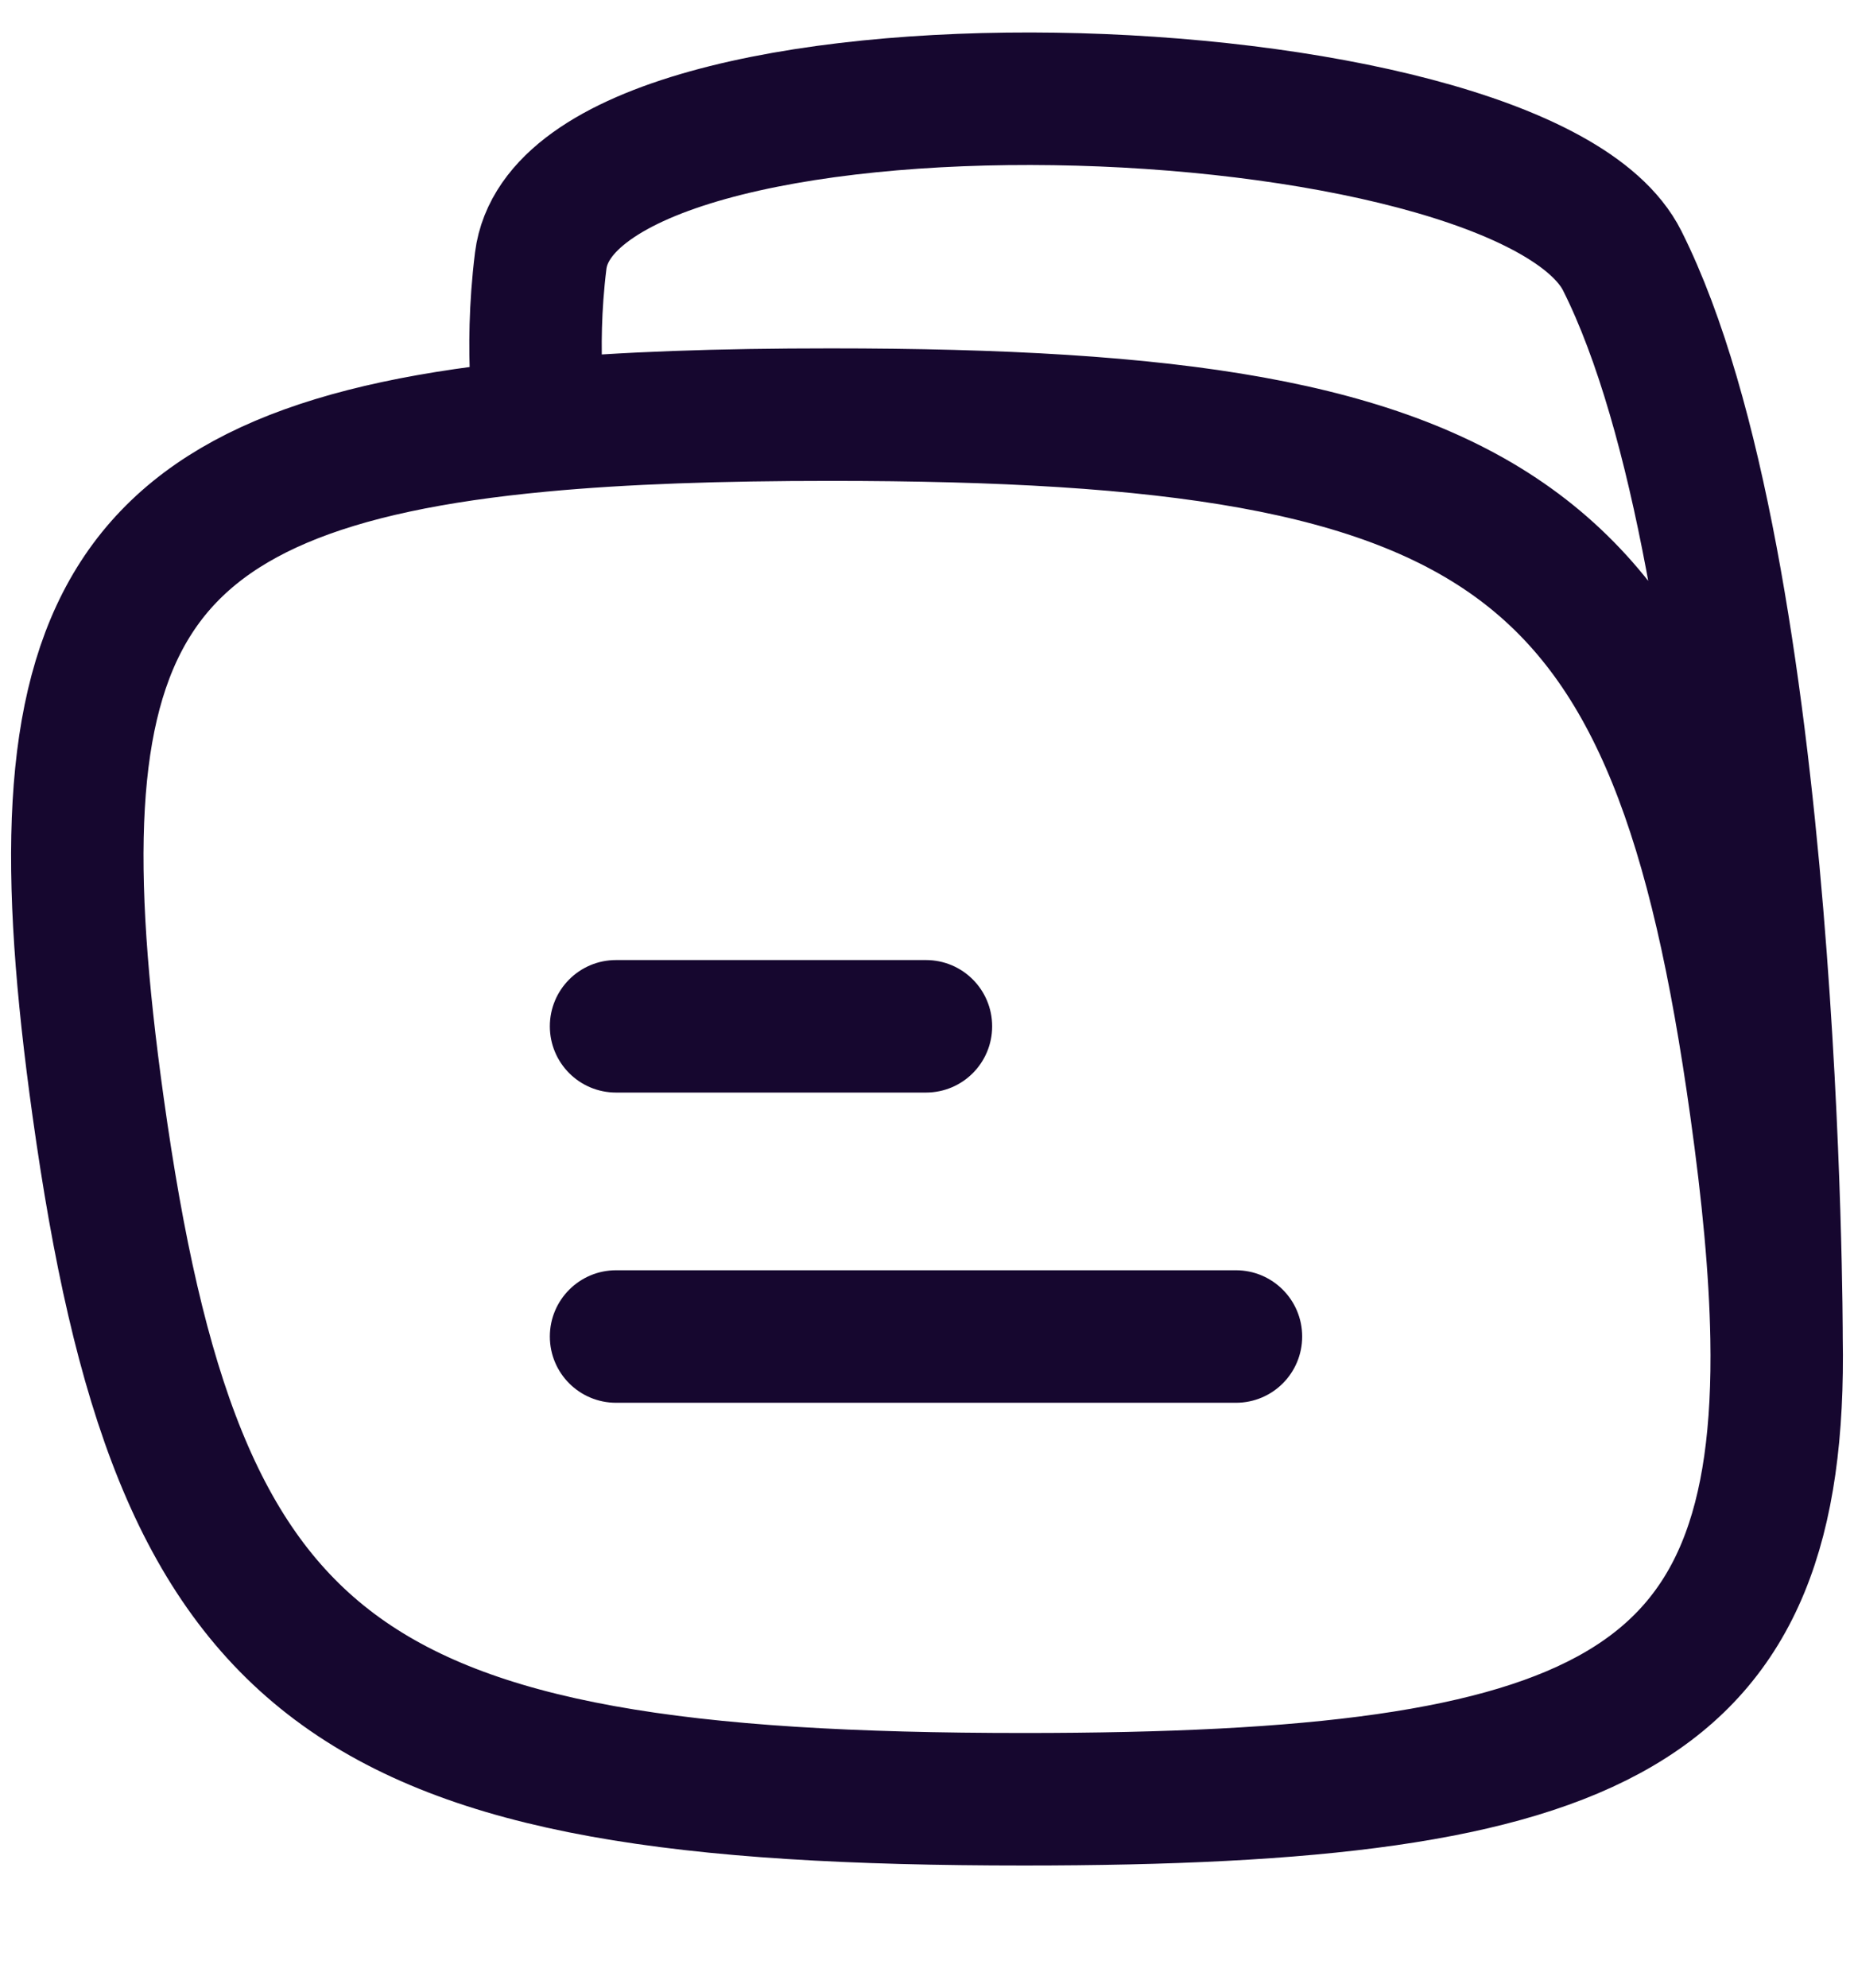
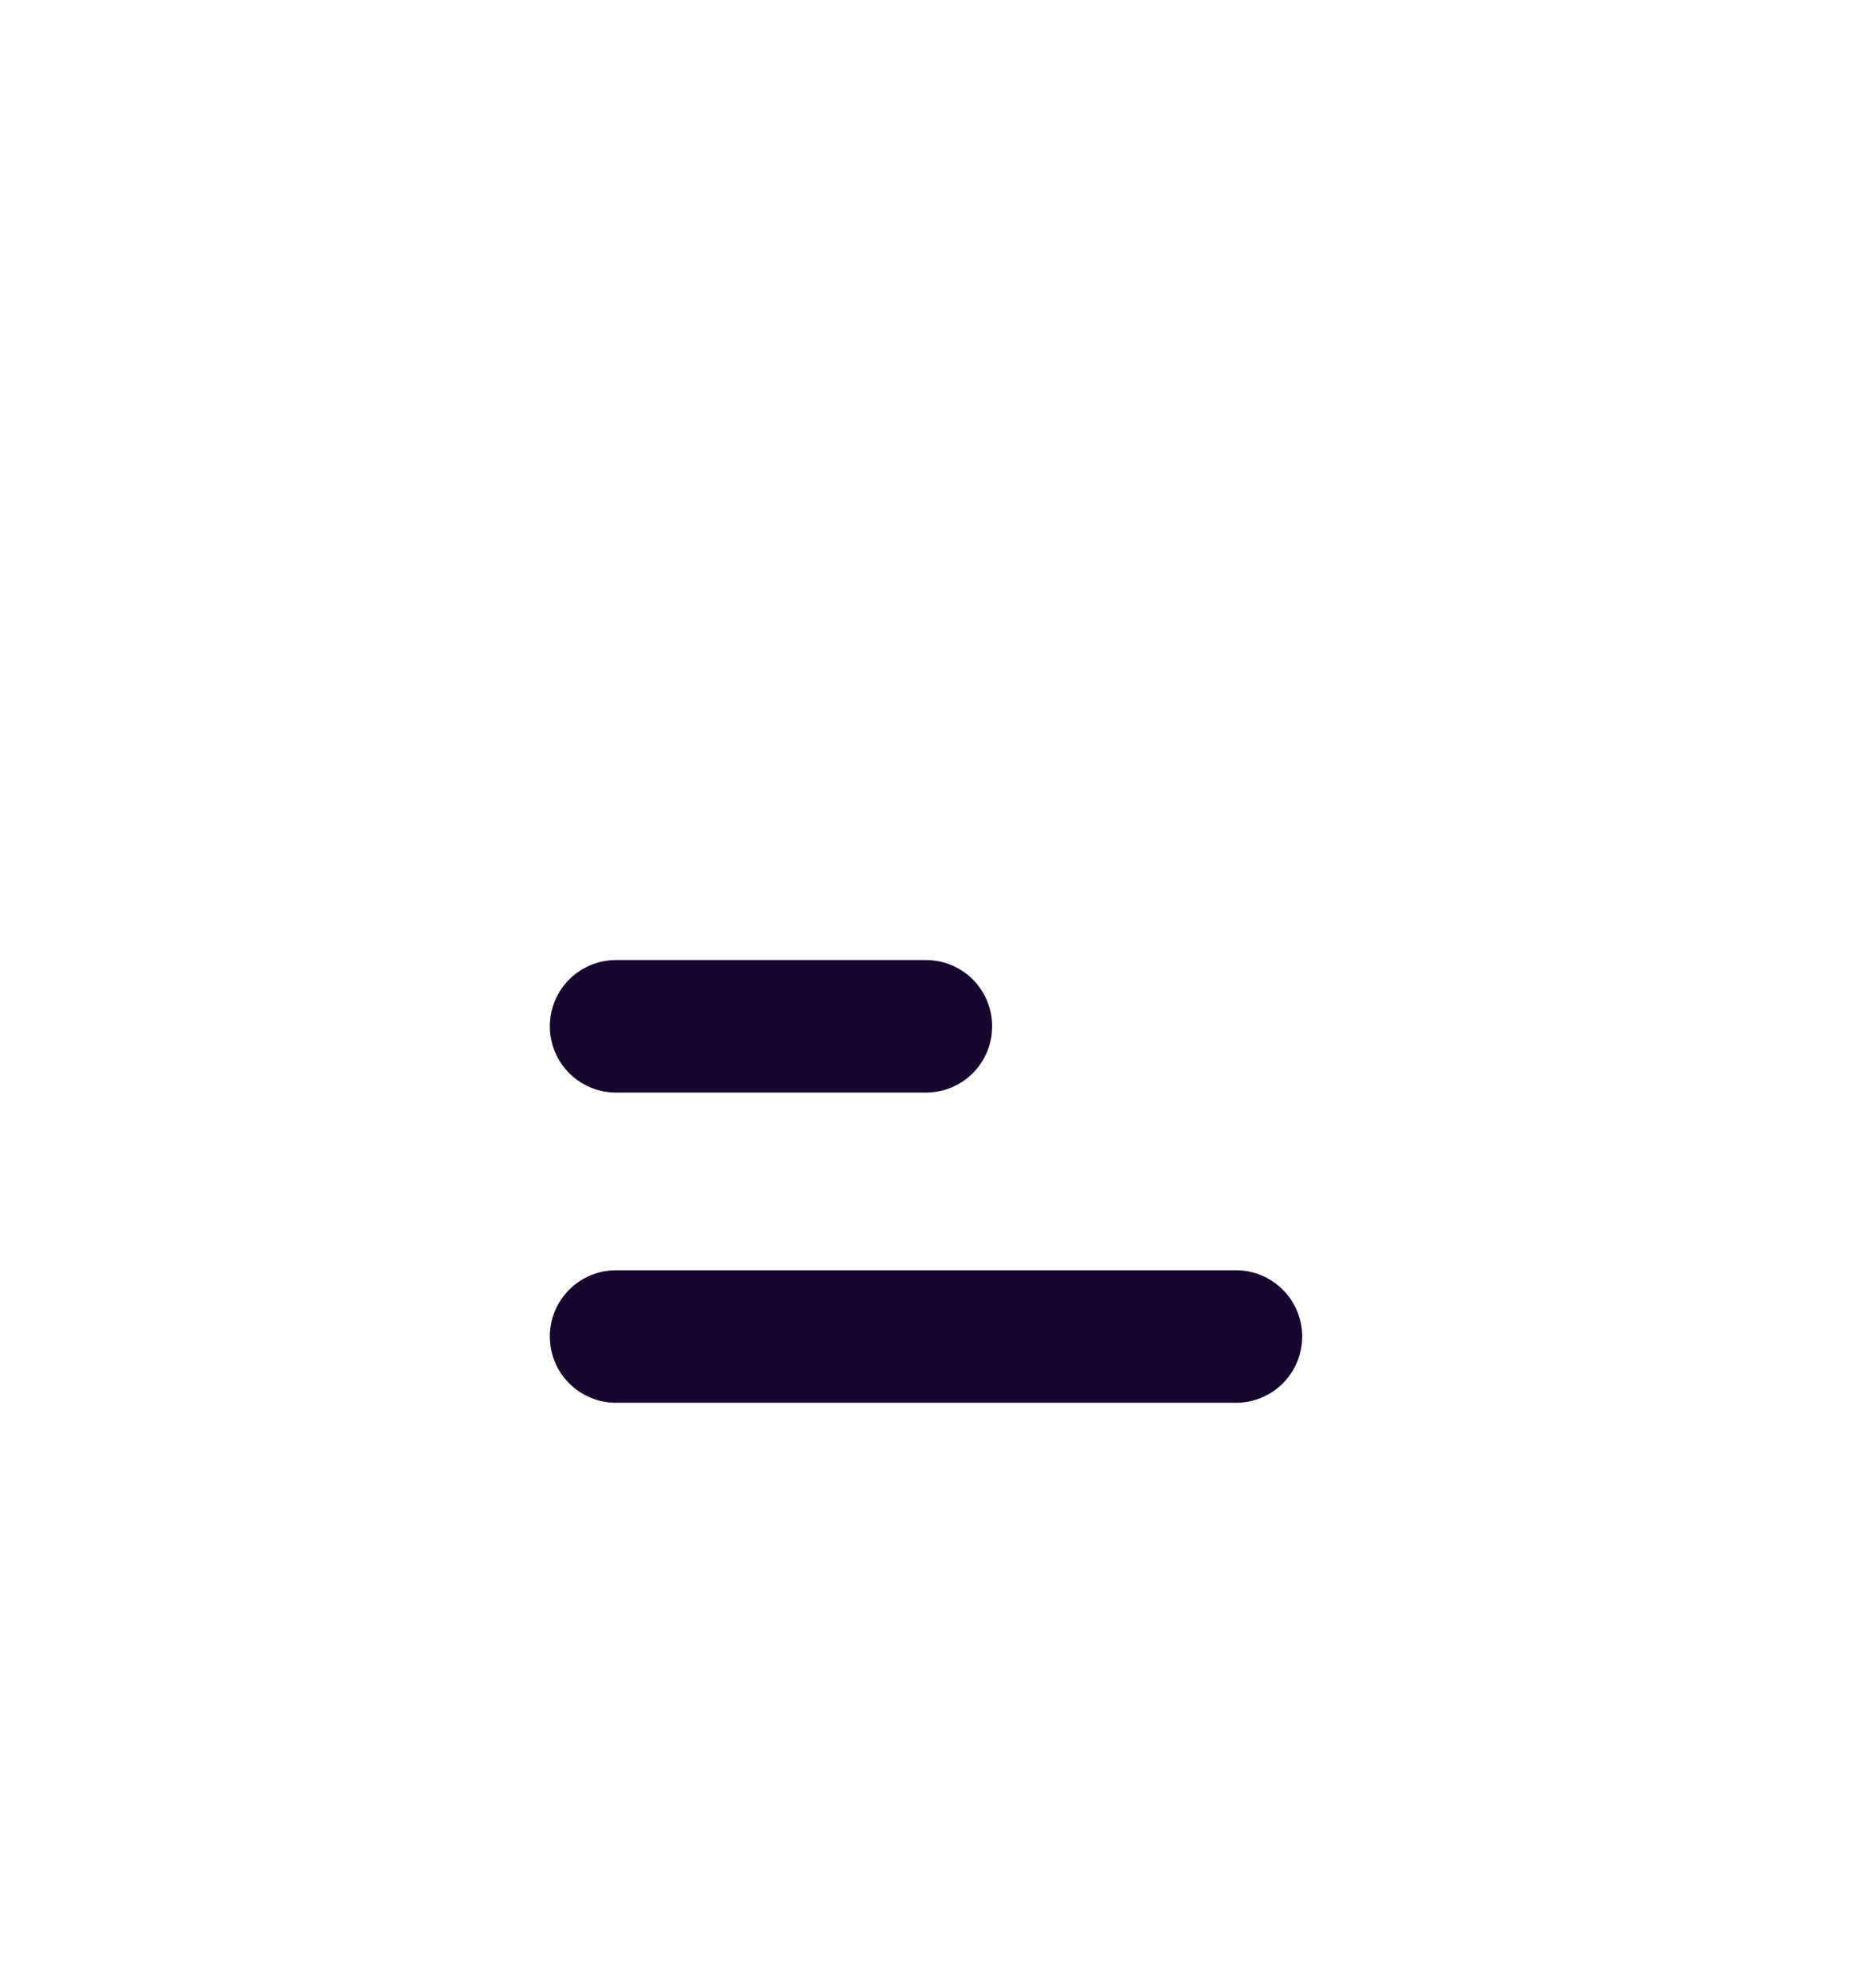
<svg xmlns="http://www.w3.org/2000/svg" width="14" height="15" viewBox="0 0 14 15" fill="none">
-   <path d="M4.083 3.212C4.71 3.153 5.435 3.129 6.27 3.129C11.424 3.129 12.658 4.051 13.259 8.354C13.351 9.01 13.406 9.587 13.415 10.095M4.083 3.212C0.84 3.516 0.237 4.747 0.741 8.354C1.342 12.656 2.576 13.578 7.731 13.578C12.099 13.578 13.466 12.916 13.415 10.095M4.083 3.212C4.083 3.212 3.995 2.675 4.083 1.968C4.302 0.226 11.49 0.453 12.25 1.968C13.416 4.29 13.415 10.095 13.415 10.095" stroke="#16072F" stroke-linecap="round" stroke-linejoin="round" />
  <path fill-rule="evenodd" clip-rule="evenodd" d="M6.992 7.245C7.269 7.245 7.492 7.469 7.492 7.745C7.492 8.021 7.269 8.245 6.992 8.245L4.652 8.245C4.375 8.245 4.152 8.021 4.152 7.745C4.152 7.469 4.375 7.245 4.652 7.245H6.992ZM9.333 9.586C9.609 9.586 9.833 9.81 9.833 10.086C9.833 10.363 9.609 10.586 9.333 10.586L4.652 10.586C4.376 10.586 4.152 10.363 4.152 10.086C4.152 9.81 4.376 9.586 4.652 9.586L9.333 9.586Z" fill="#16072F" />
</svg>